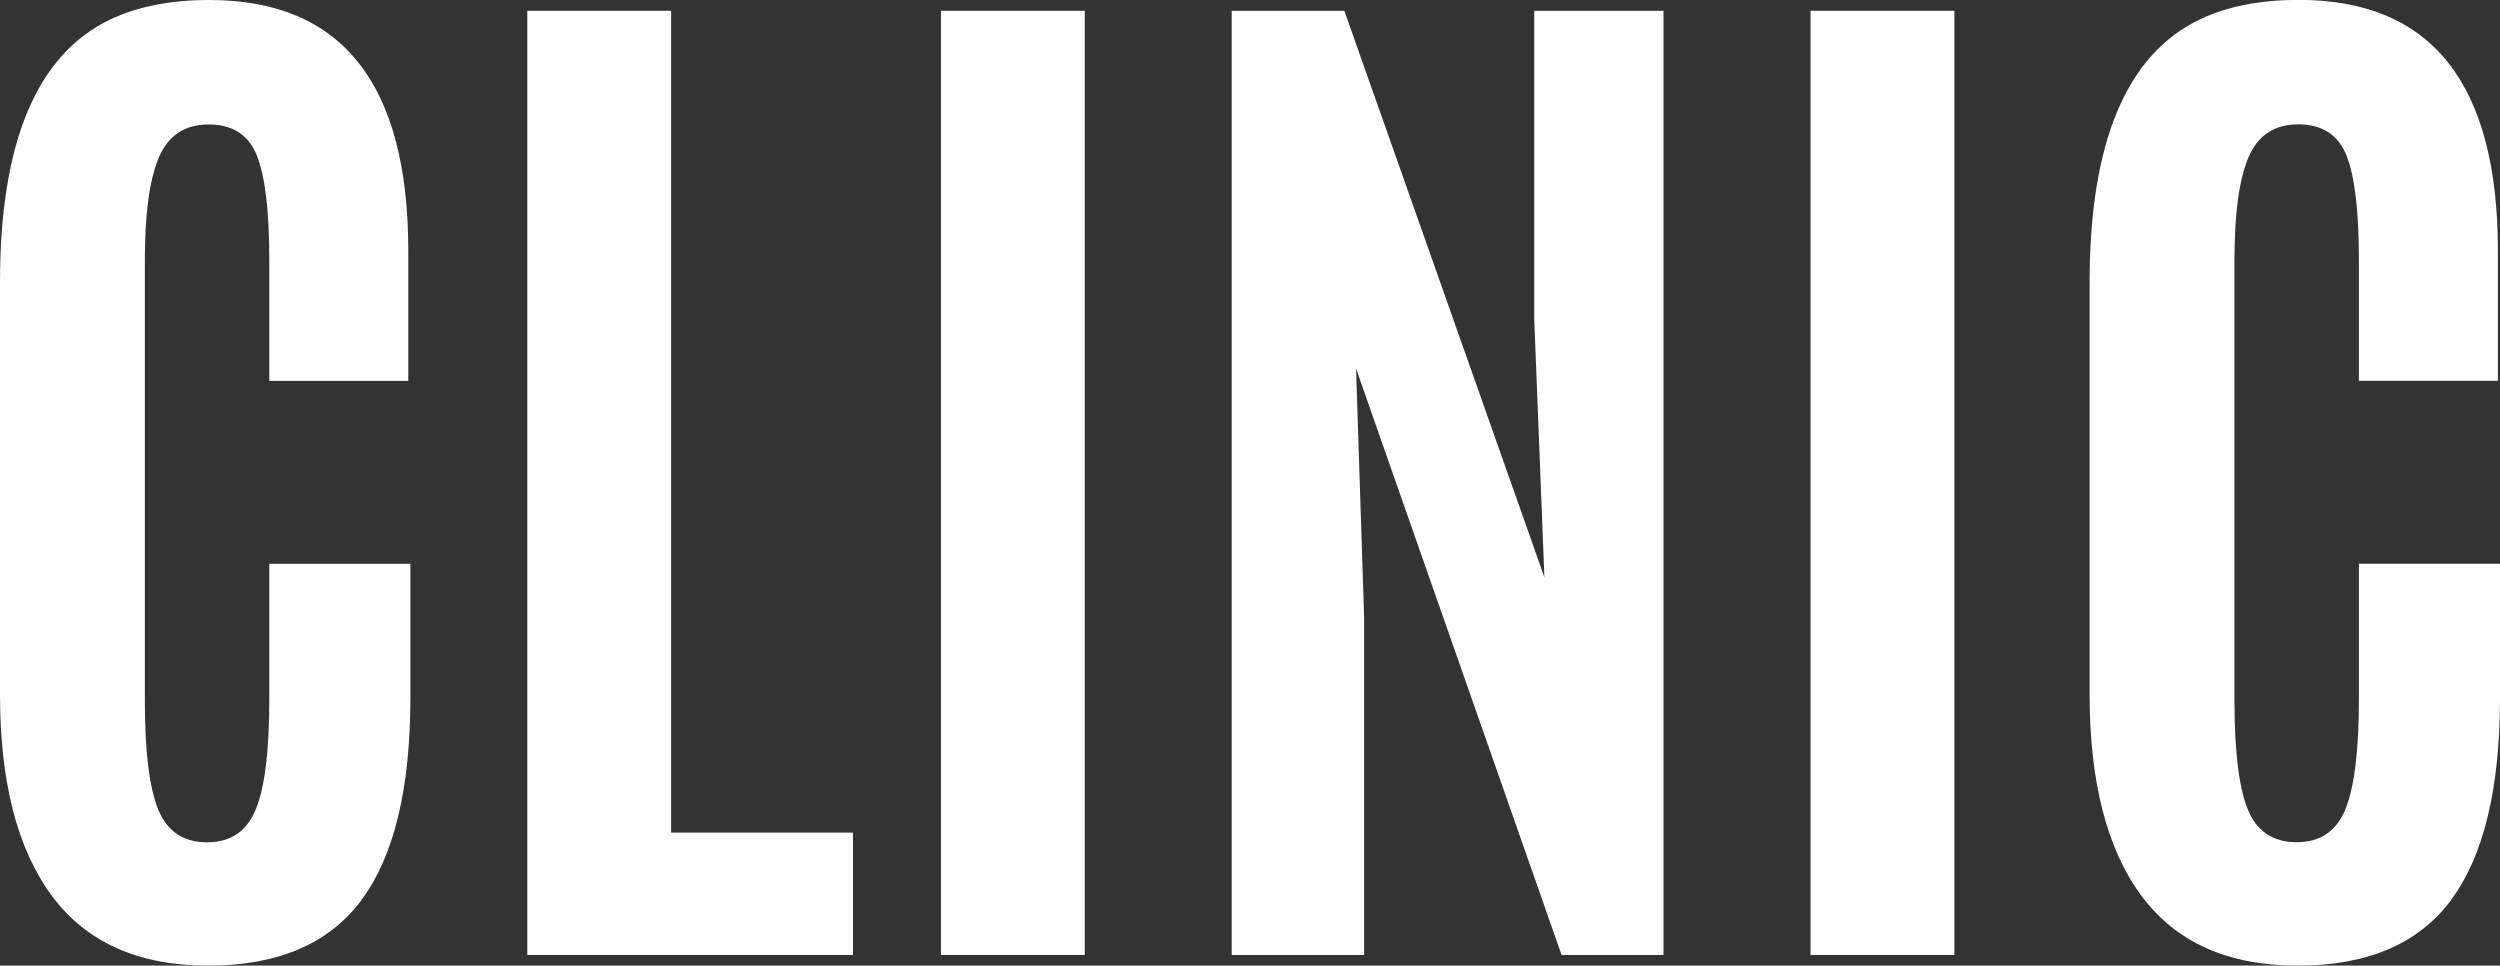
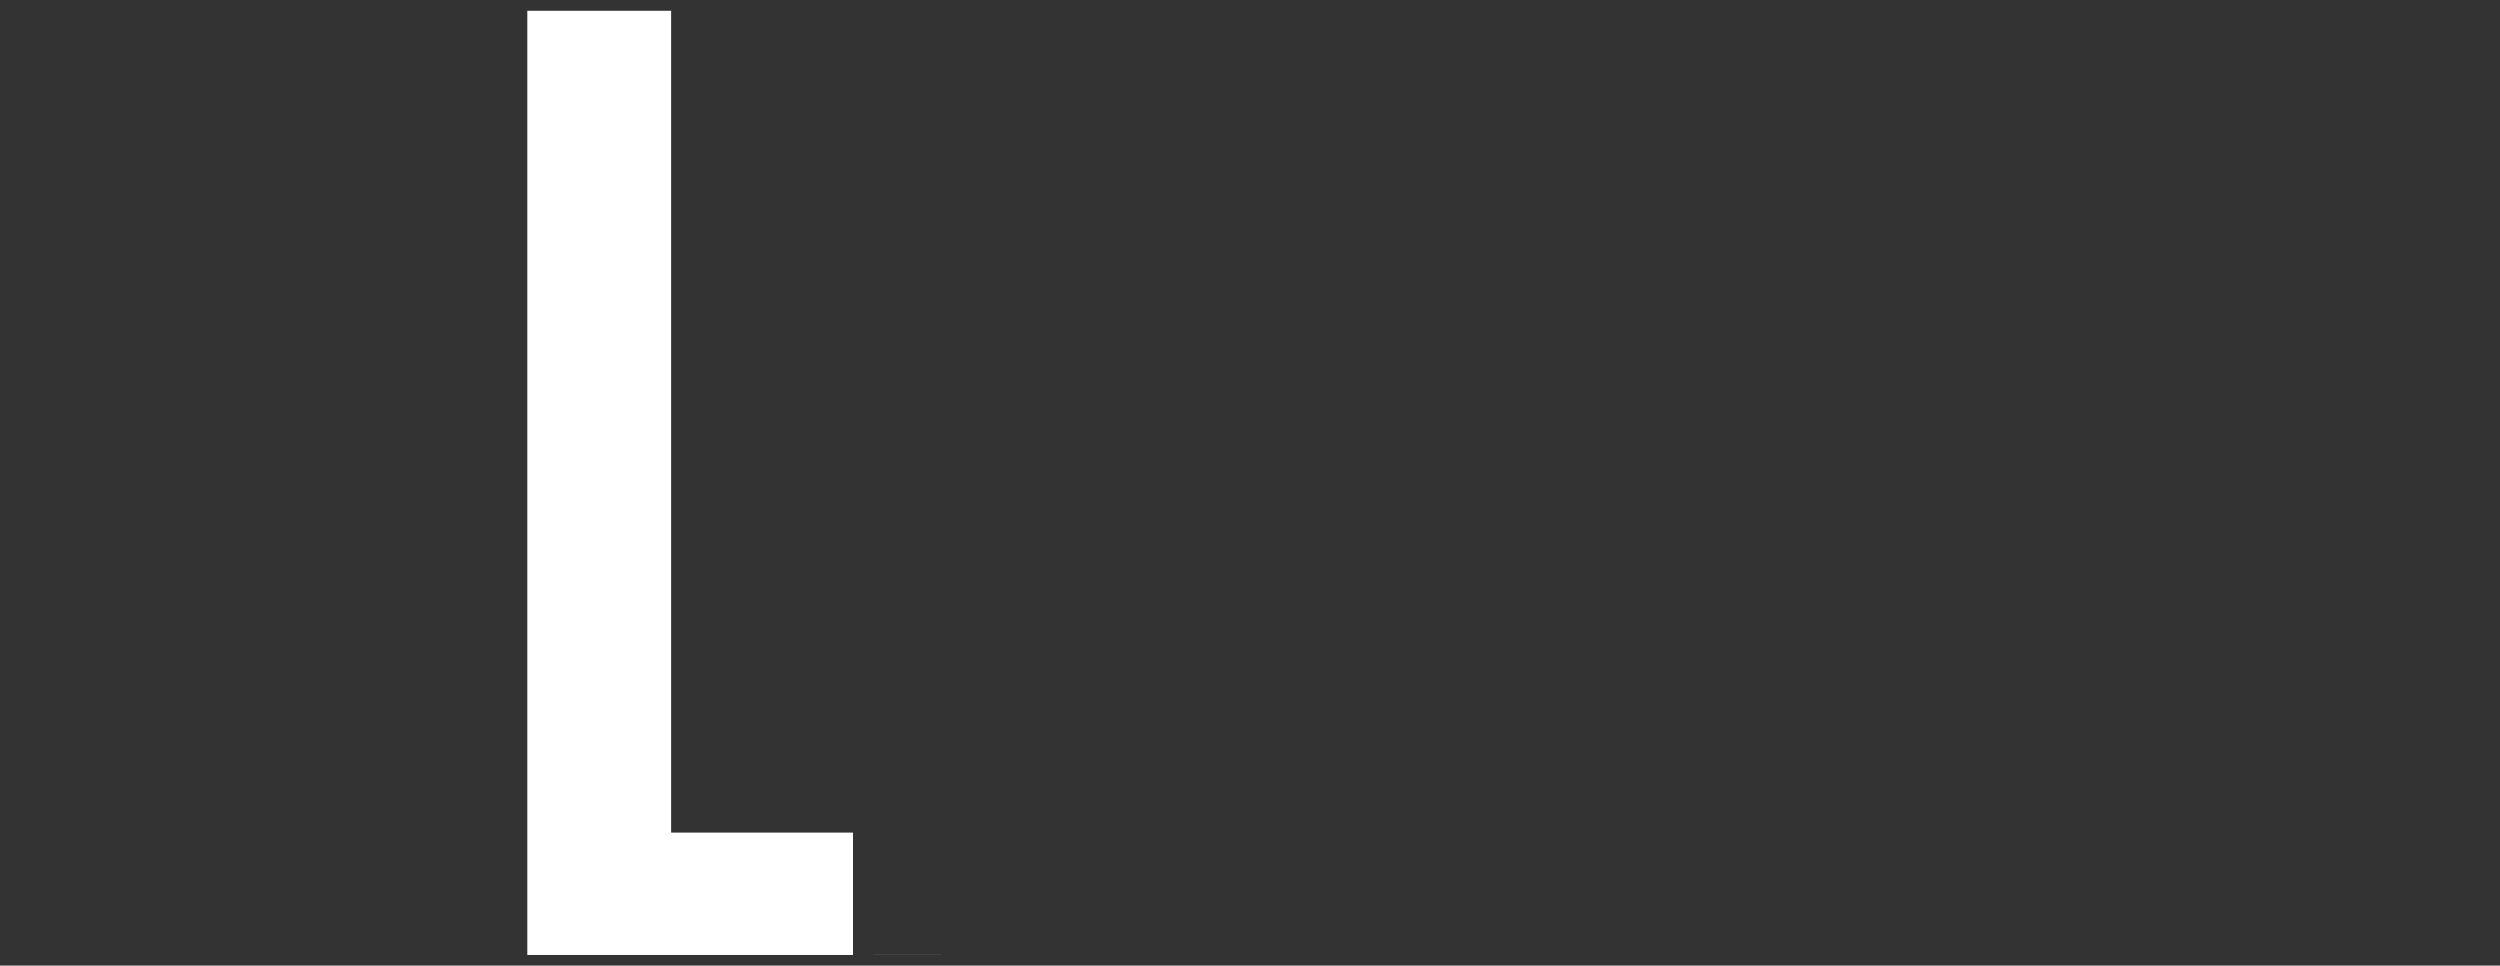
<svg xmlns="http://www.w3.org/2000/svg" id="_レイヤー_2" viewBox="0 0 239.04 92.33">
  <rect x="0" y="0" width="239.04" height="92.33" fill="#333333" stroke="none" />
  <defs>
    <style>.cls-1{fill:#fff;}</style>
  </defs>
  <g id="_レイヤー_1-2">
    <g>
-       <path class="cls-1" d="m34.57,86.05c-3.11,4.19-8,6.28-14.67,6.28s-11.65-2.23-14.95-6.69c-3.3-4.46-4.95-10.88-4.95-19.26V27.03C0,13.59,3.52,5.2,10.57,1.85c2.6-1.23,5.74-1.85,9.44-1.85,12.69,0,19.03,8,19.03,24.01v12.41h-13.29v-11.54c0-4.65-.39-7.98-1.18-9.98-.79-2-2.33-3-4.62-3s-3.88,1.06-4.77,3.18c-.89,2.12-1.33,5.37-1.33,9.75v42.17c0,4.86.43,8.33,1.28,10.41.86,2.09,2.41,3.13,4.67,3.13s3.81-1.06,4.67-3.18,1.28-5.62,1.28-10.52v-12.93h13.49v12.77c0,8.72-1.56,15.18-4.67,19.36Z" />
      <path class="cls-1" d="m50.42,91.31V1.03h13.75v78.58h17.39v11.7h-31.14Z" />
-       <path class="cls-1" d="m89.97,91.31V1.03h13.75v90.28h-13.75Z" />
-       <path class="cls-1" d="m117.77,91.31V1.03h10.77l19.13,54.17-.97-24.62V1.03h12.36v90.28h-9.75l-19.65-56.07.77,23.7v32.37h-12.67Z" />
-       <path class="cls-1" d="m173.12,91.31V1.03h13.75v90.28h-13.75Z" />
-       <path class="cls-1" d="m234.37,86.05c-3.11,4.19-8,6.28-14.67,6.28s-11.65-2.23-14.95-6.69c-3.3-4.46-4.95-10.88-4.95-19.26V27.03c0-13.44,3.52-21.83,10.57-25.19,2.6-1.23,5.74-1.85,9.44-1.85,12.69,0,19.03,8,19.03,24.01v12.41h-13.29v-11.54c0-4.65-.39-7.98-1.18-9.98-.79-2-2.33-3-4.62-3s-3.88,1.06-4.77,3.18c-.89,2.12-1.33,5.37-1.33,9.75v42.17c0,4.86.43,8.33,1.28,10.41.85,2.09,2.41,3.13,4.67,3.13s3.81-1.06,4.67-3.18c.85-2.12,1.28-5.62,1.28-10.52v-12.93h13.49v12.77c0,8.72-1.56,15.18-4.67,19.36Z" />
+       <path class="cls-1" d="m89.97,91.31V1.03v90.28h-13.75Z" />
    </g>
  </g>
</svg>